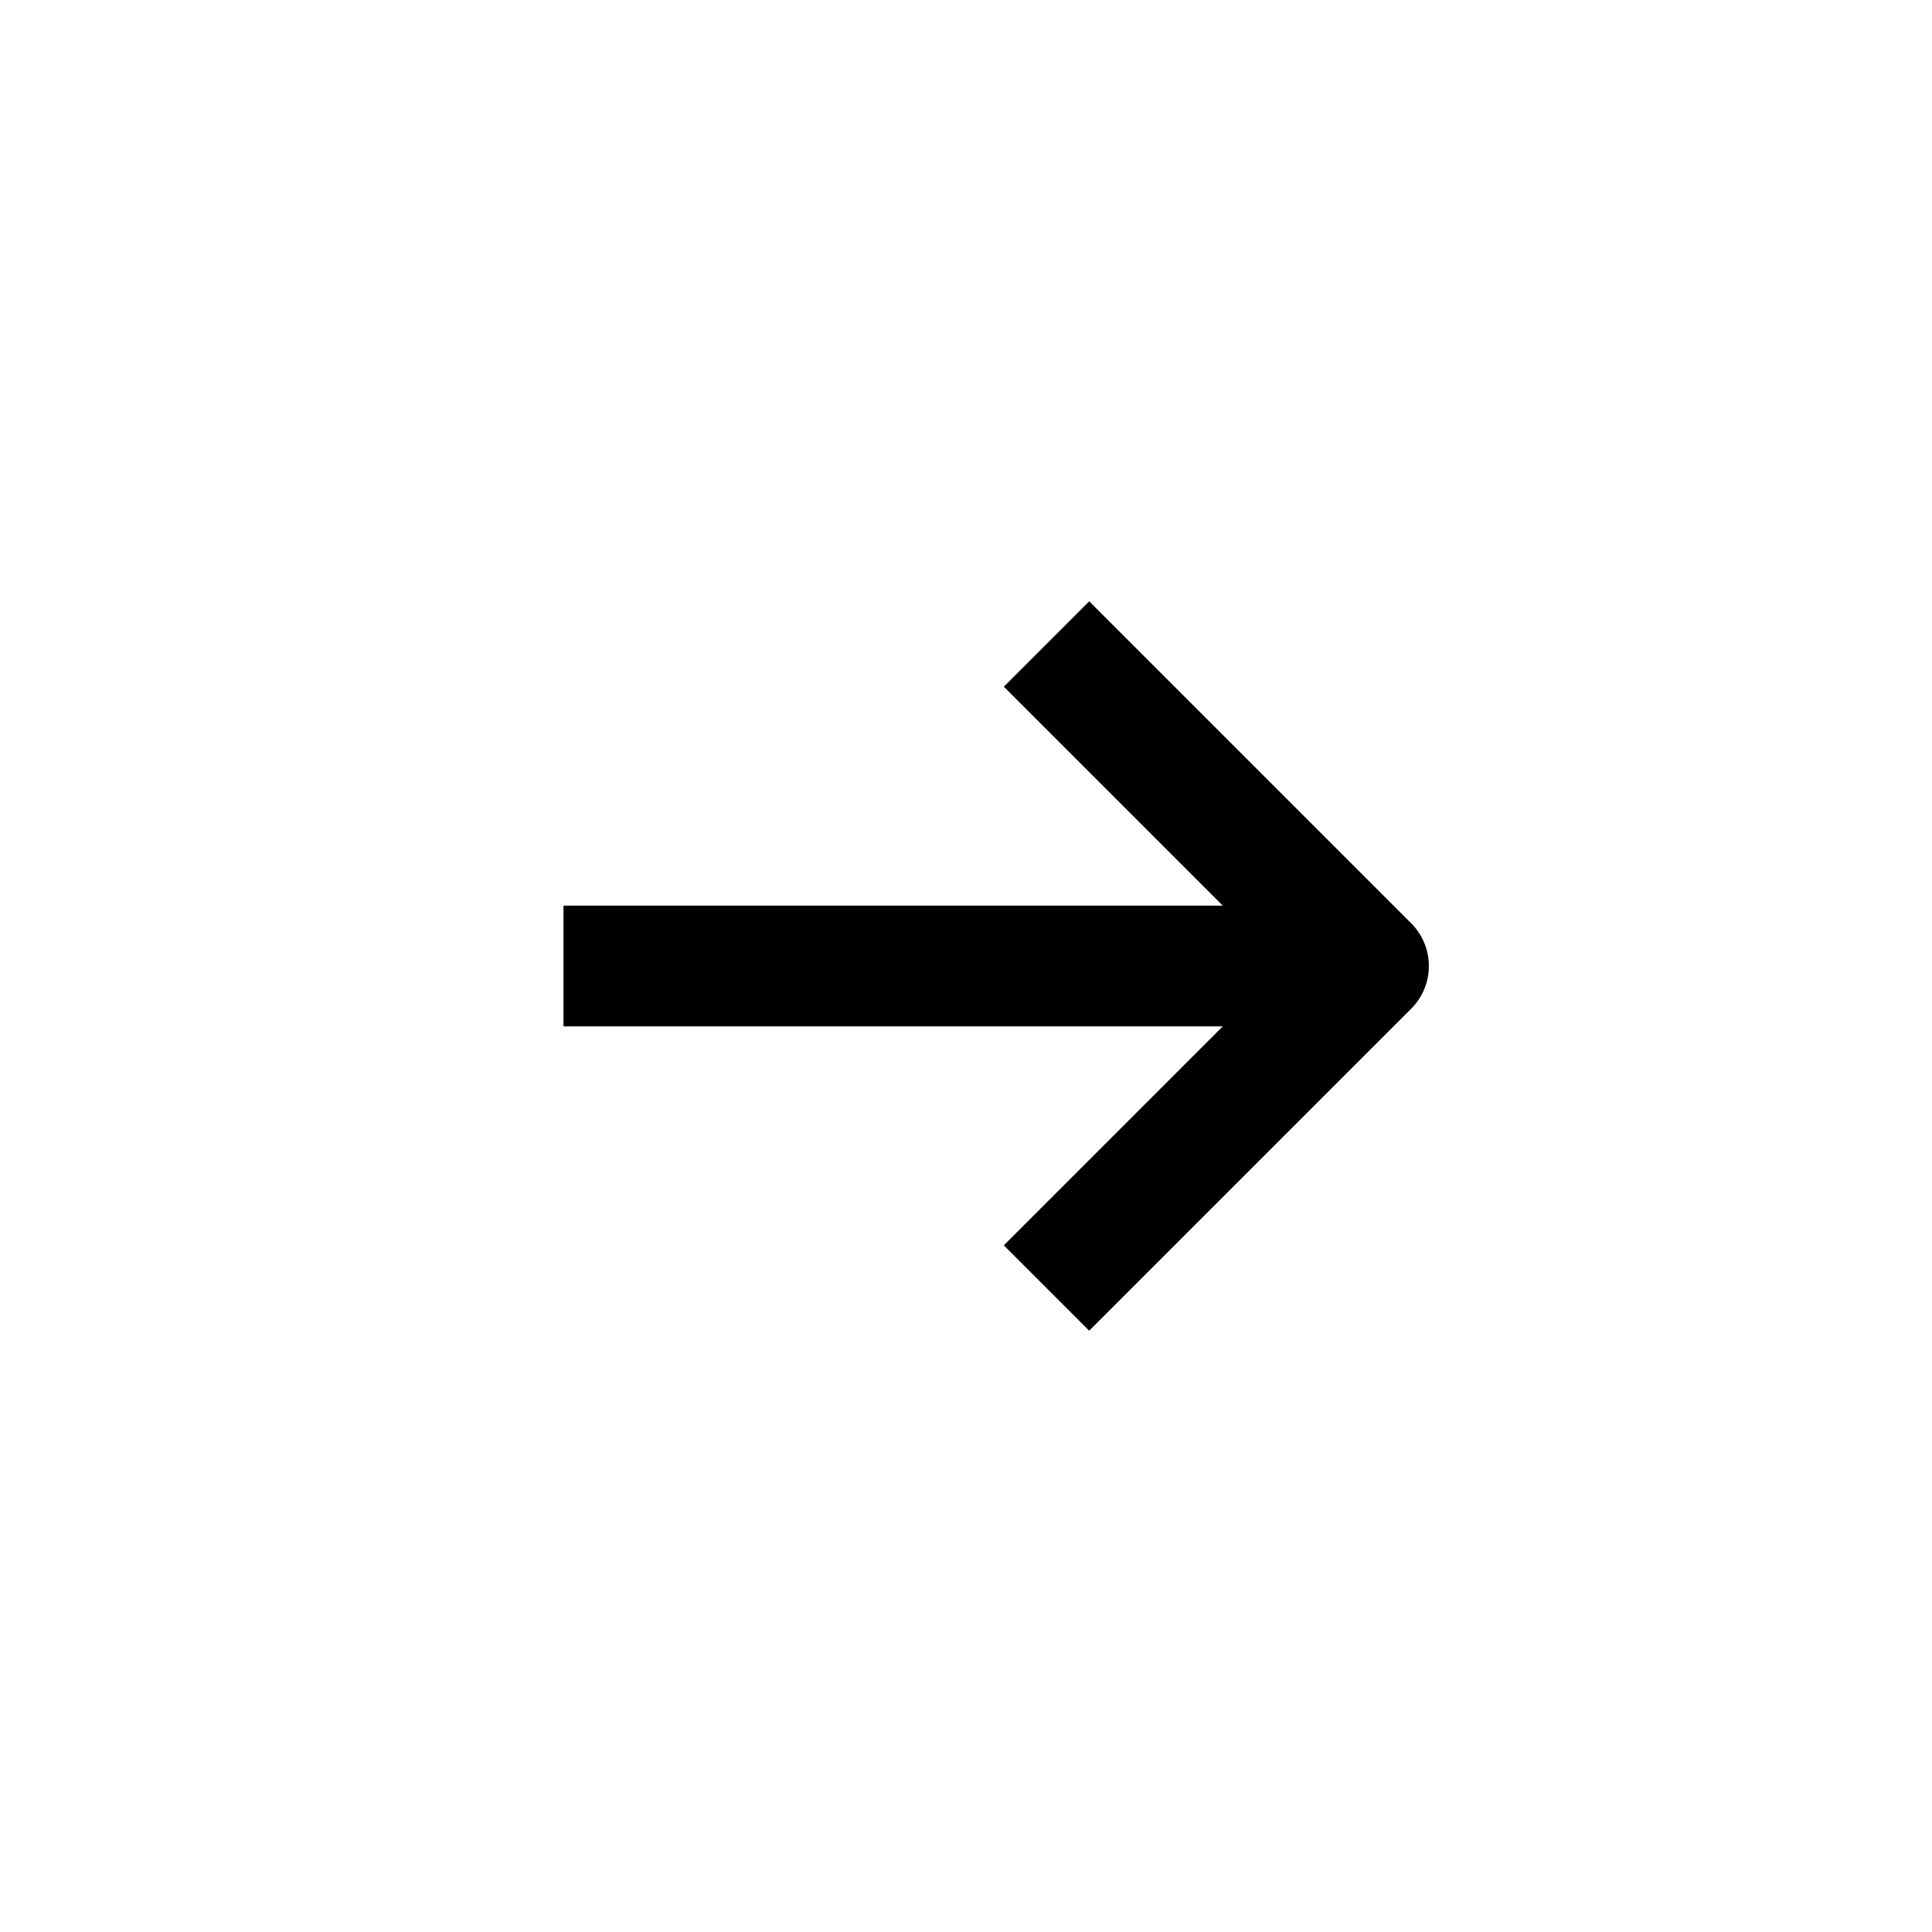
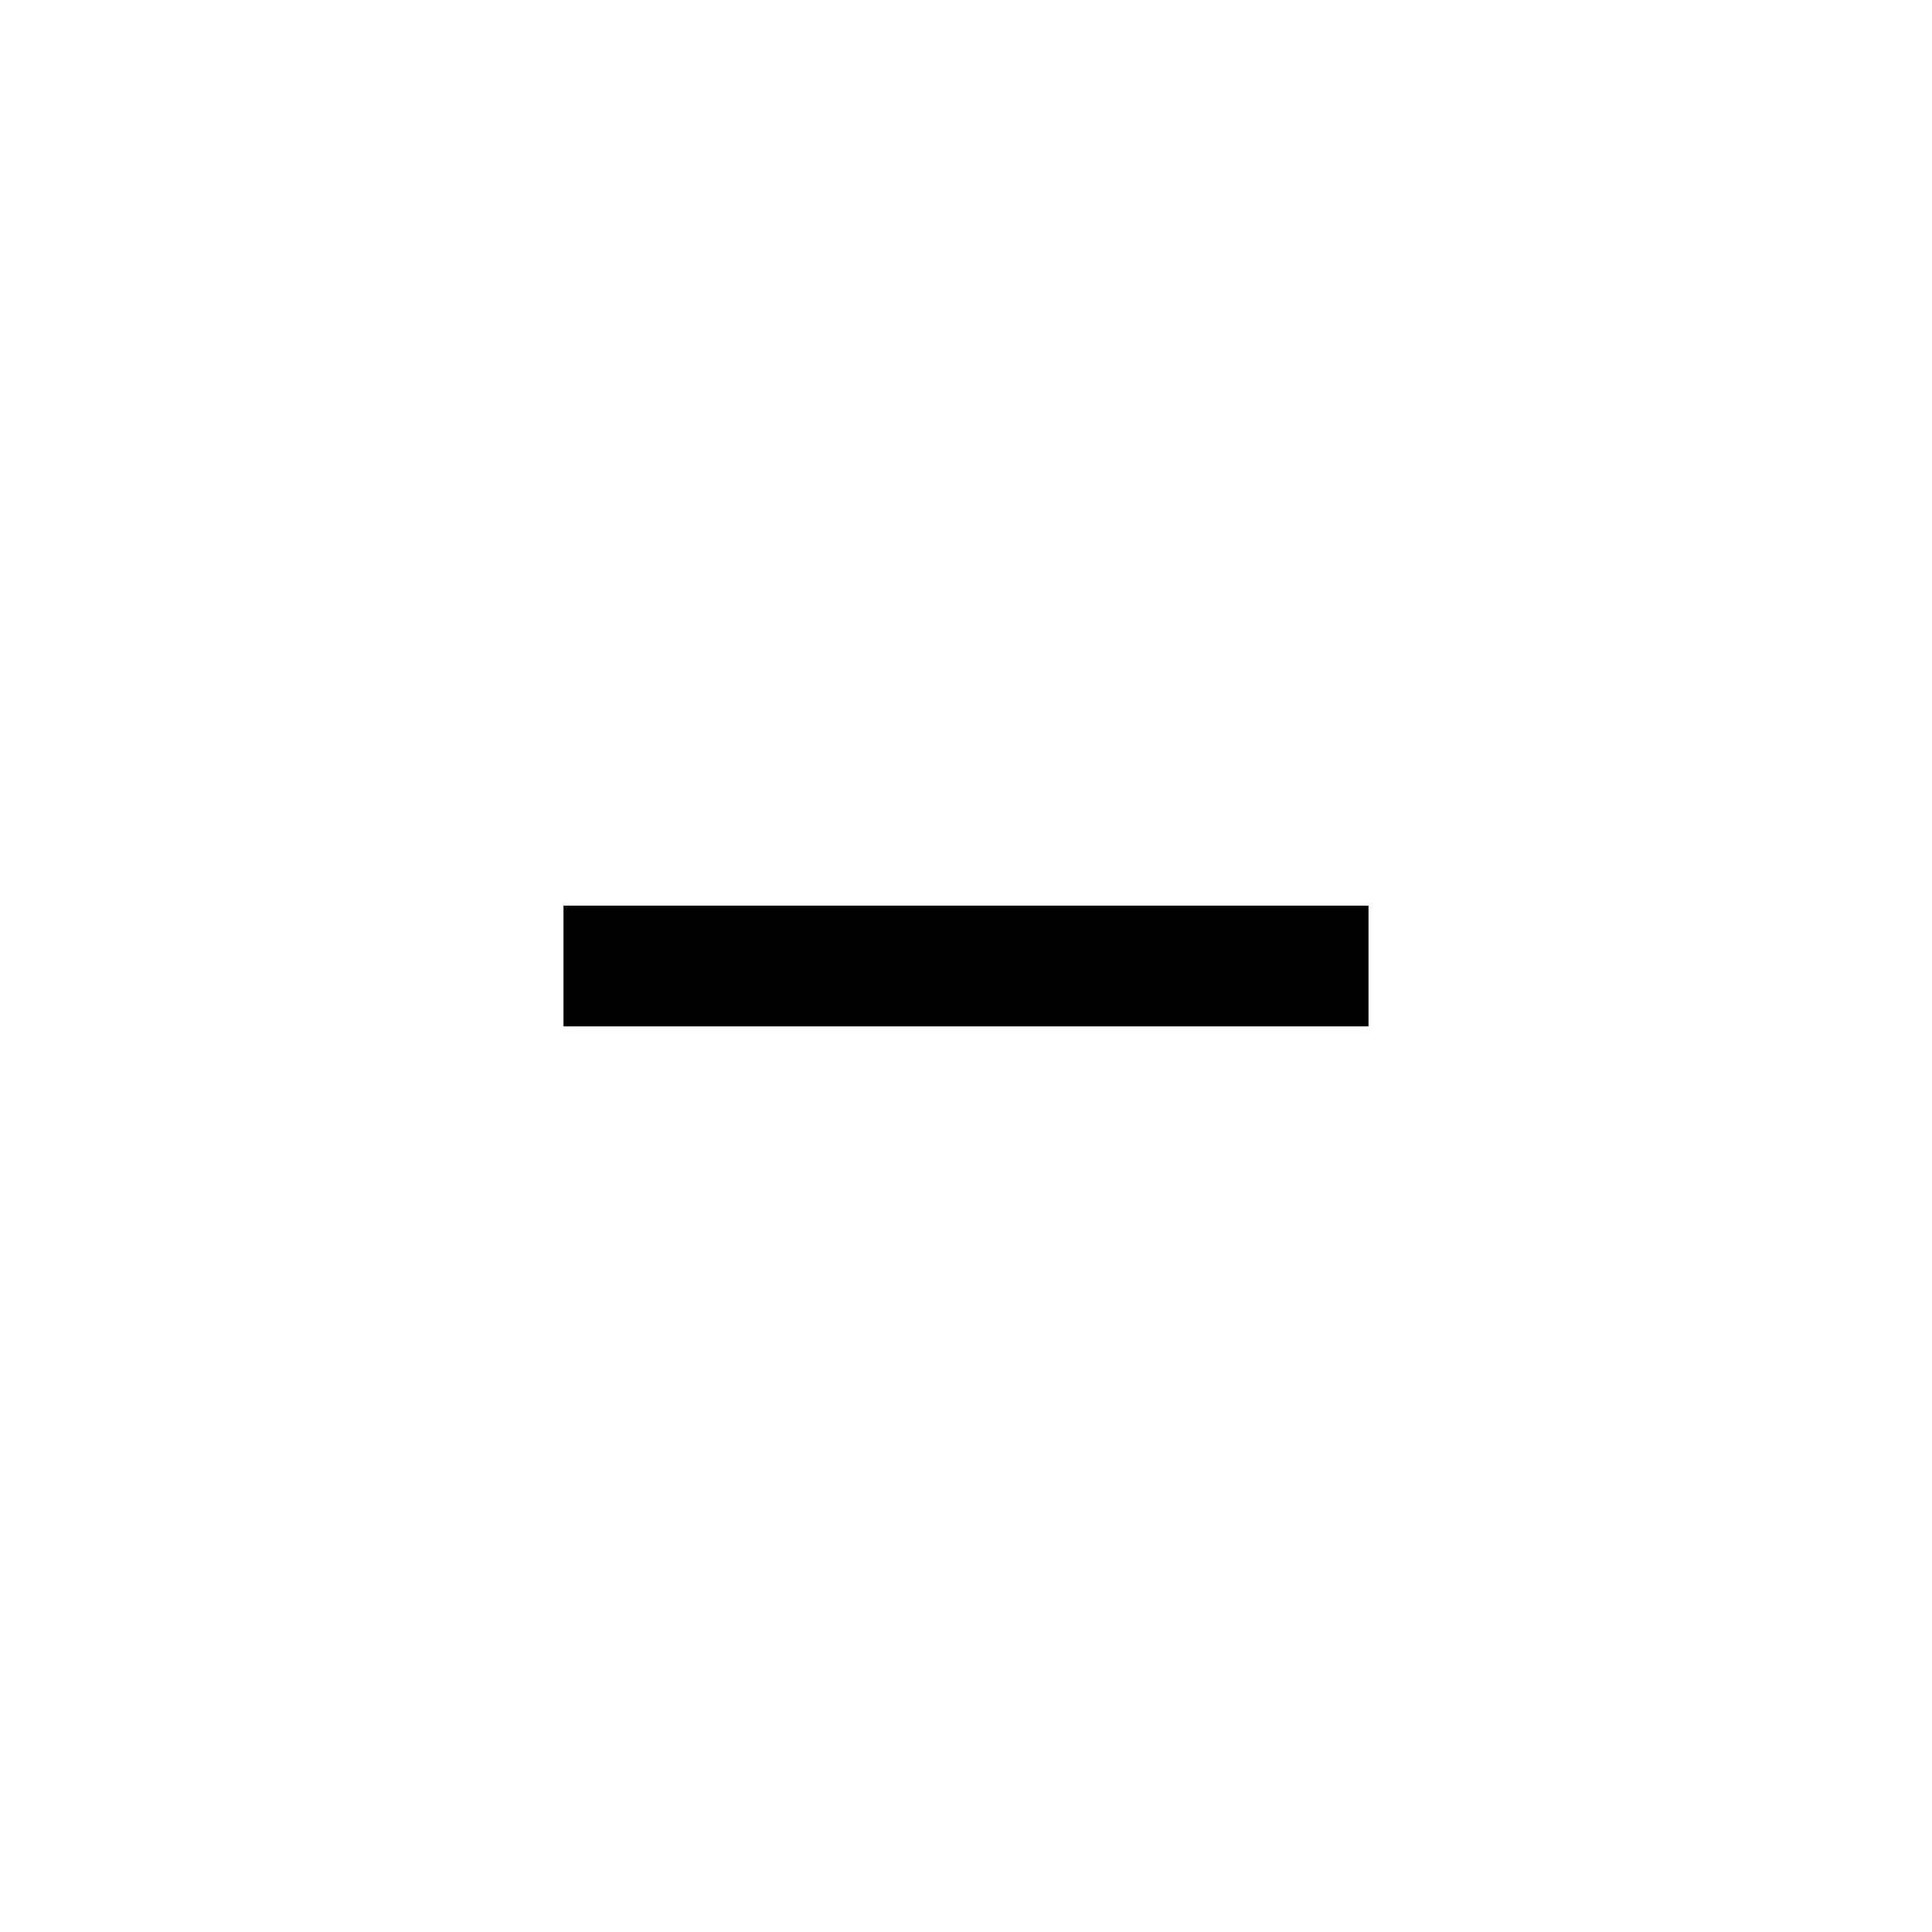
<svg xmlns="http://www.w3.org/2000/svg" width="24" height="24" viewBox="0 0 24 24" fill="none">
  <path d="M7 12L17 12" stroke="black" stroke-width="1.5" stroke-linejoin="round" />
-   <path d="M13 16L17 12L13 8" stroke="black" stroke-width="1.5" stroke-linejoin="round" />
</svg>